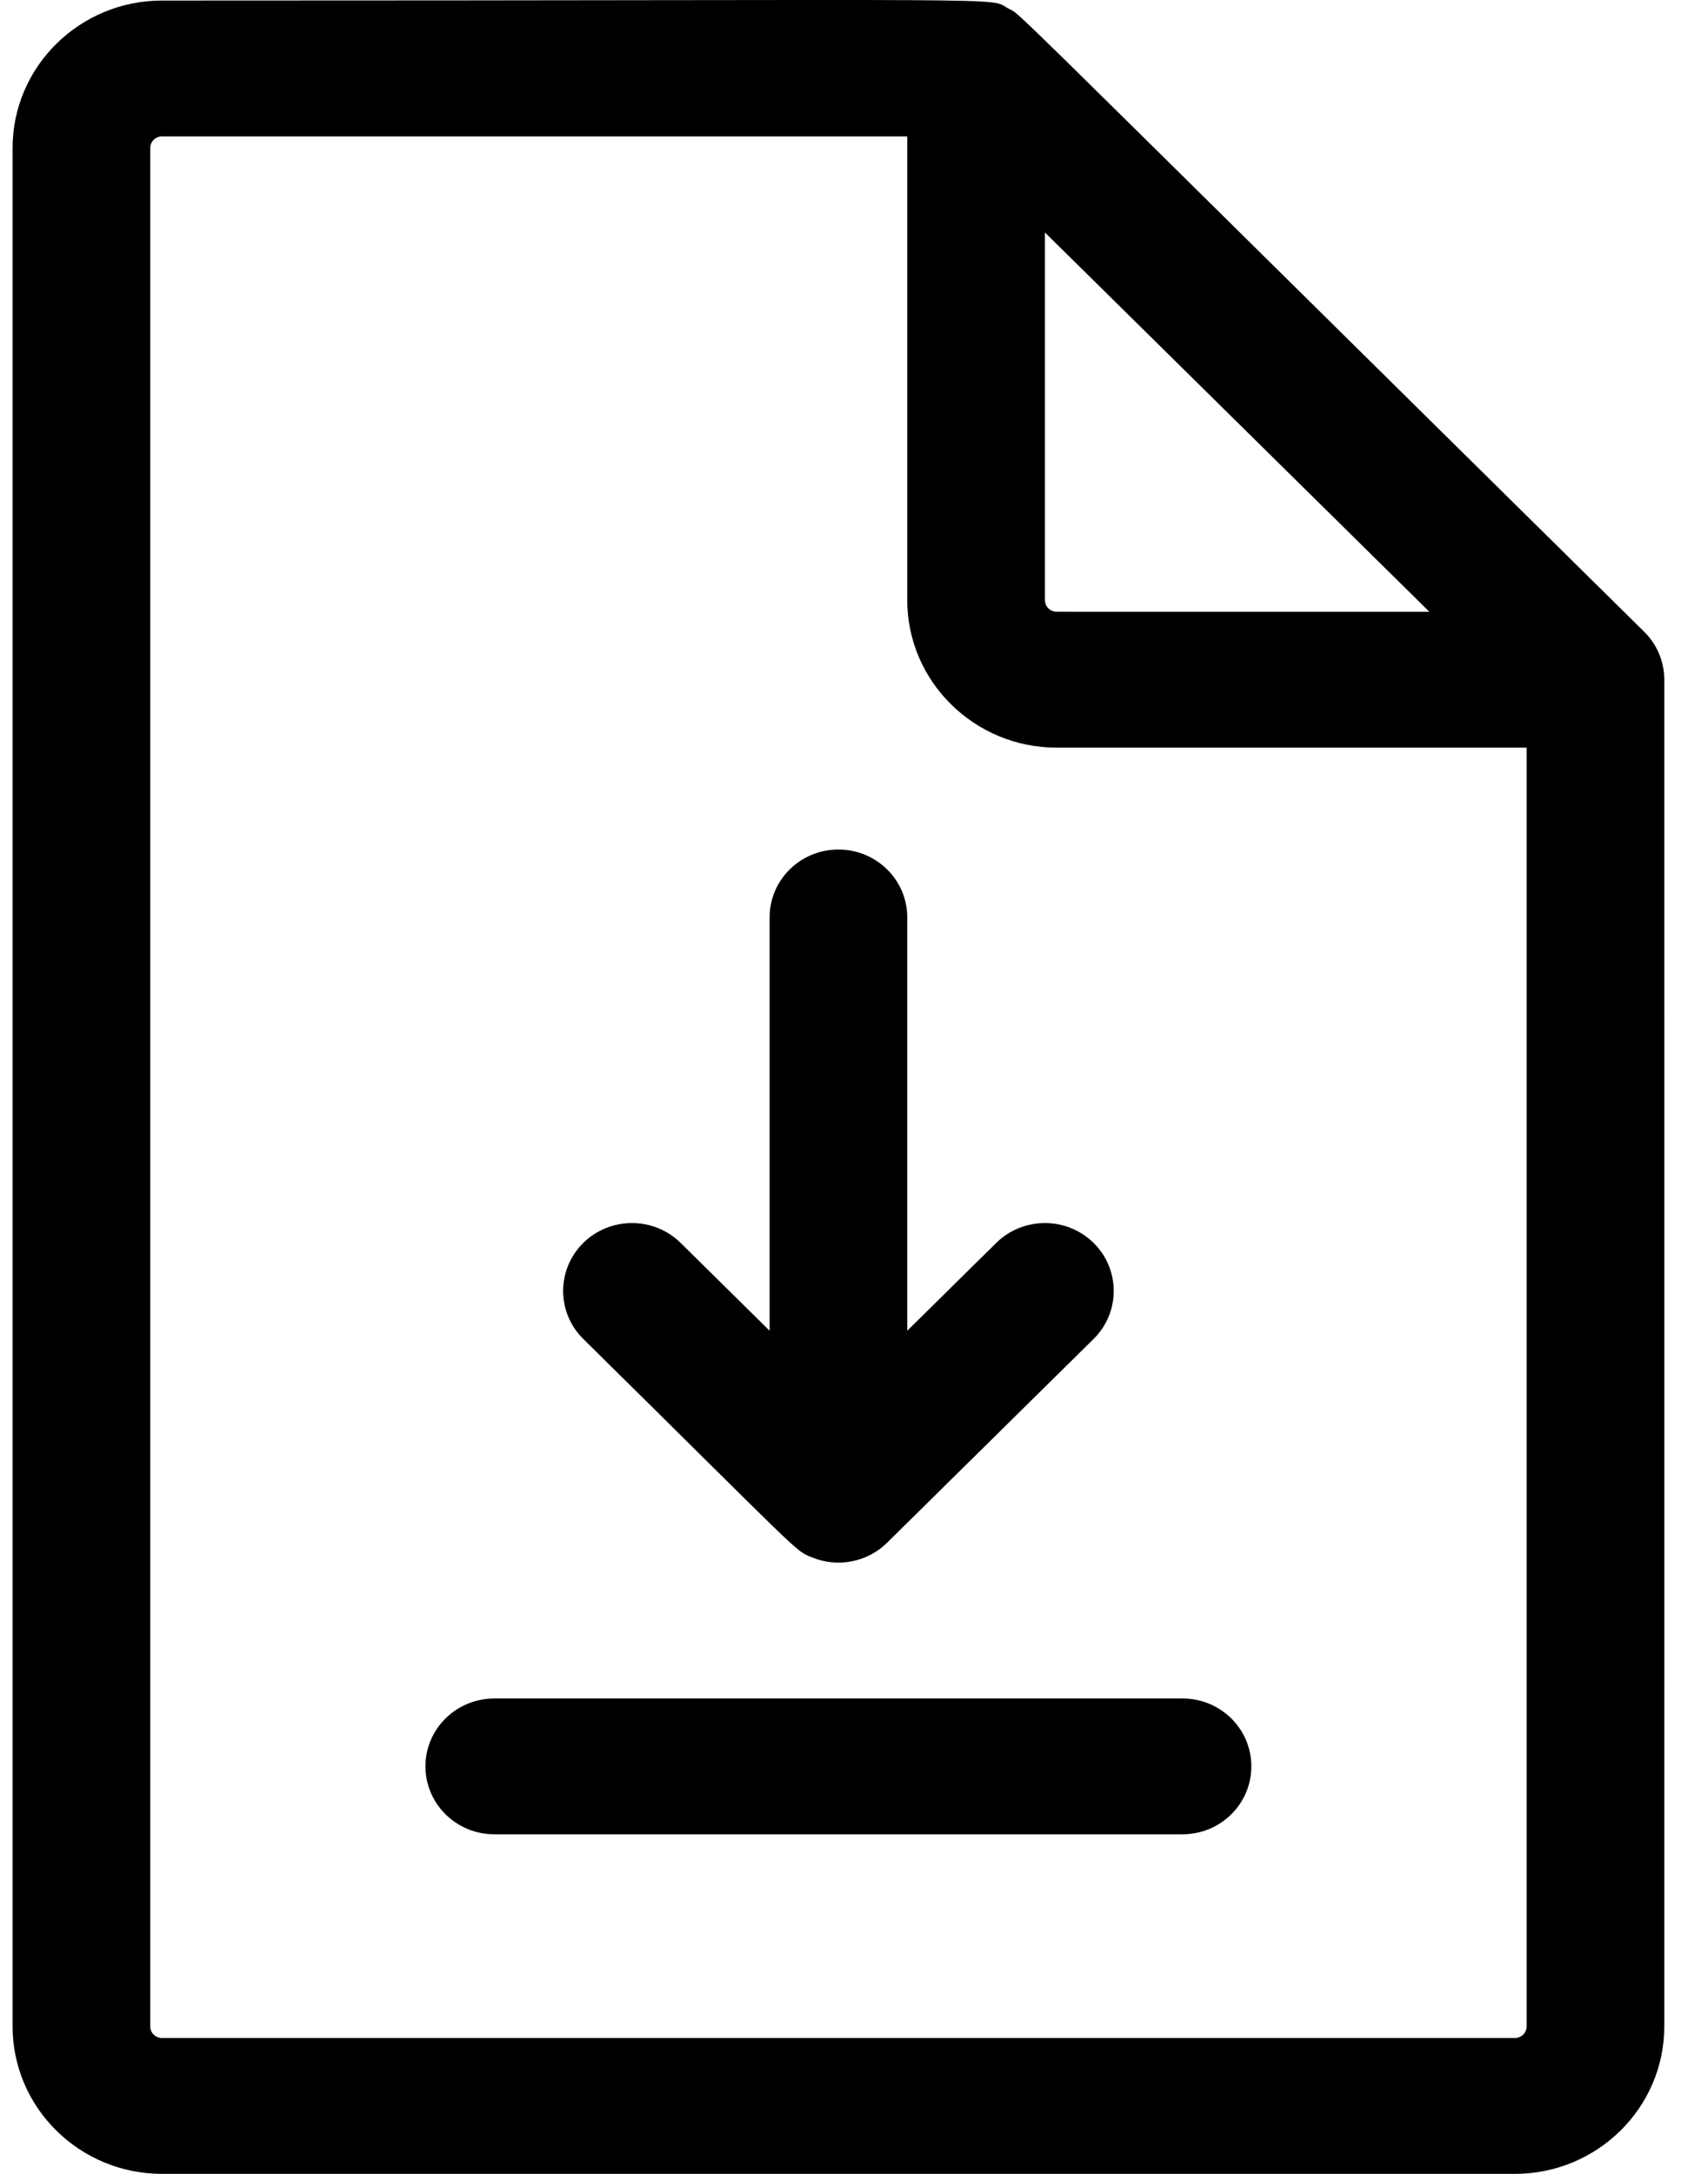
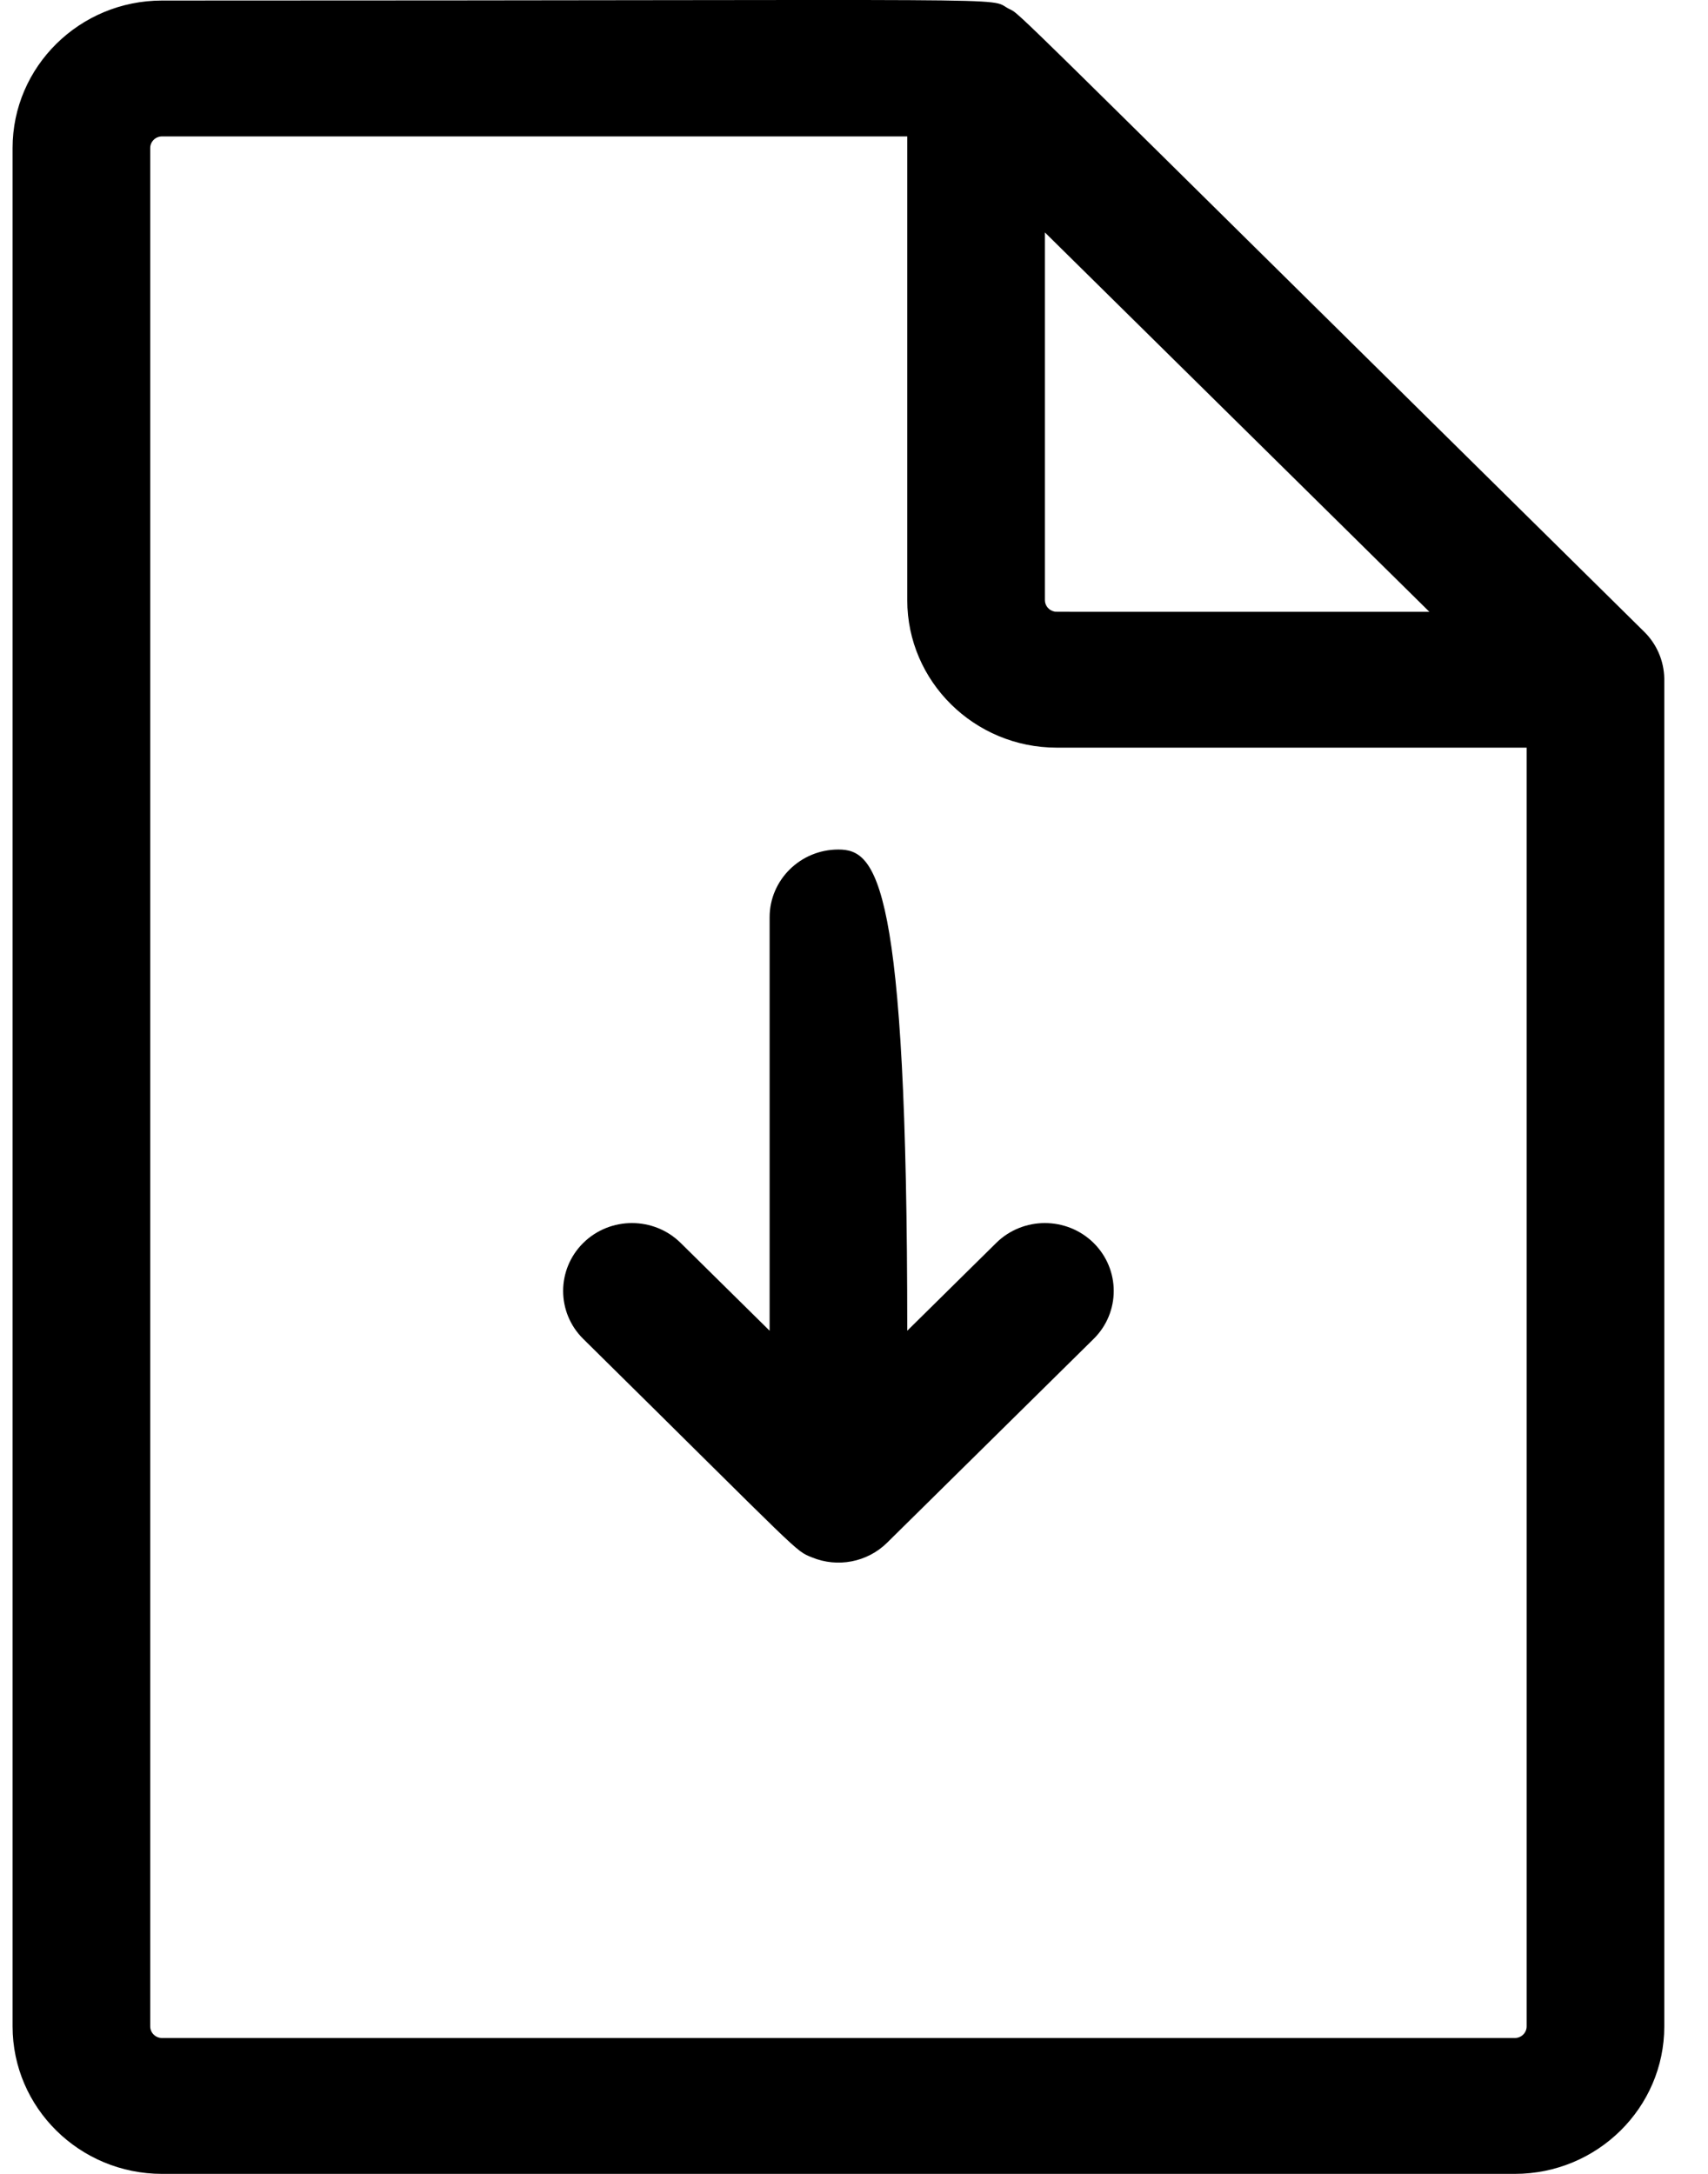
<svg xmlns="http://www.w3.org/2000/svg" width="22" height="28" viewBox="0 0 22 28" fill="none">
-   <path d="M14.086 16.009C13.739 15.668 13.178 15.668 12.832 16.009L11.686 17.14V11.816C11.686 11.333 11.289 10.942 10.799 10.942C10.31 10.942 9.913 11.333 9.913 11.816V17.14L8.767 16.009C8.421 15.668 7.859 15.668 7.513 16.009C7.167 16.351 7.167 16.905 7.513 17.246C10.372 20.067 10.232 19.967 10.46 20.06C10.787 20.194 11.169 20.124 11.426 19.871L14.086 17.246C14.432 16.905 14.432 16.351 14.086 16.009Z" fill="black" />
-   <path d="M15.232 23.626H6.367C5.877 23.626 5.48 23.234 5.48 22.751C5.48 22.268 5.877 21.877 6.367 21.877H15.232C15.722 21.877 16.118 22.268 16.118 22.751C16.118 23.234 15.722 23.626 15.232 23.626Z" fill="black" />
+   <path d="M14.086 16.009C13.739 15.668 13.178 15.668 12.832 16.009L11.686 17.14C11.686 11.333 11.289 10.942 10.799 10.942C10.31 10.942 9.913 11.333 9.913 11.816V17.14L8.767 16.009C8.421 15.668 7.859 15.668 7.513 16.009C7.167 16.351 7.167 16.905 7.513 17.246C10.372 20.067 10.232 19.967 10.46 20.06C10.787 20.194 11.169 20.124 11.426 19.871L14.086 17.246C14.432 16.905 14.432 16.351 14.086 16.009Z" fill="black" />
  <path d="M21.437 8.742C21.433 8.507 21.336 8.292 21.177 8.136C12.701 -0.228 13.169 0.205 12.991 0.111C12.704 -0.041 13.513 0.007 2.087 0.007C1.025 0.007 0.162 0.859 0.162 1.907V26.1C0.162 27.148 1.025 28 2.087 28H19.512C20.574 28 21.437 27.148 21.437 26.1C21.437 25.865 21.438 8.812 21.437 8.742ZM13.459 7.73V2.994L18.411 7.88C13.26 7.88 13.604 7.882 13.581 7.877C13.511 7.863 13.459 7.802 13.459 7.73ZM19.664 26.1C19.664 26.183 19.596 26.25 19.512 26.25H2.087C2.003 26.25 1.935 26.183 1.935 26.1V1.907C1.935 1.824 2.003 1.757 2.087 1.757H11.686V7.73C11.686 8.777 12.55 9.63 13.611 9.63H19.664V26.1Z" fill="black" />
</svg>